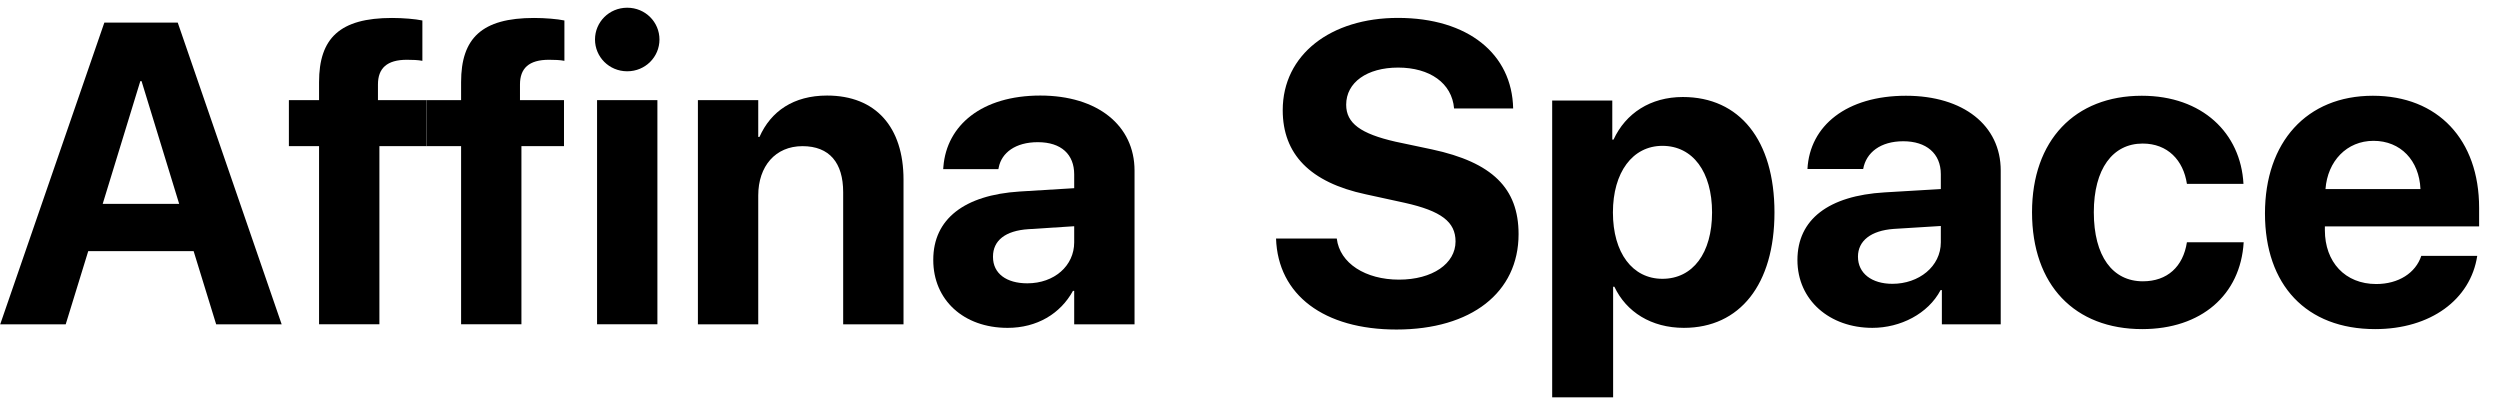
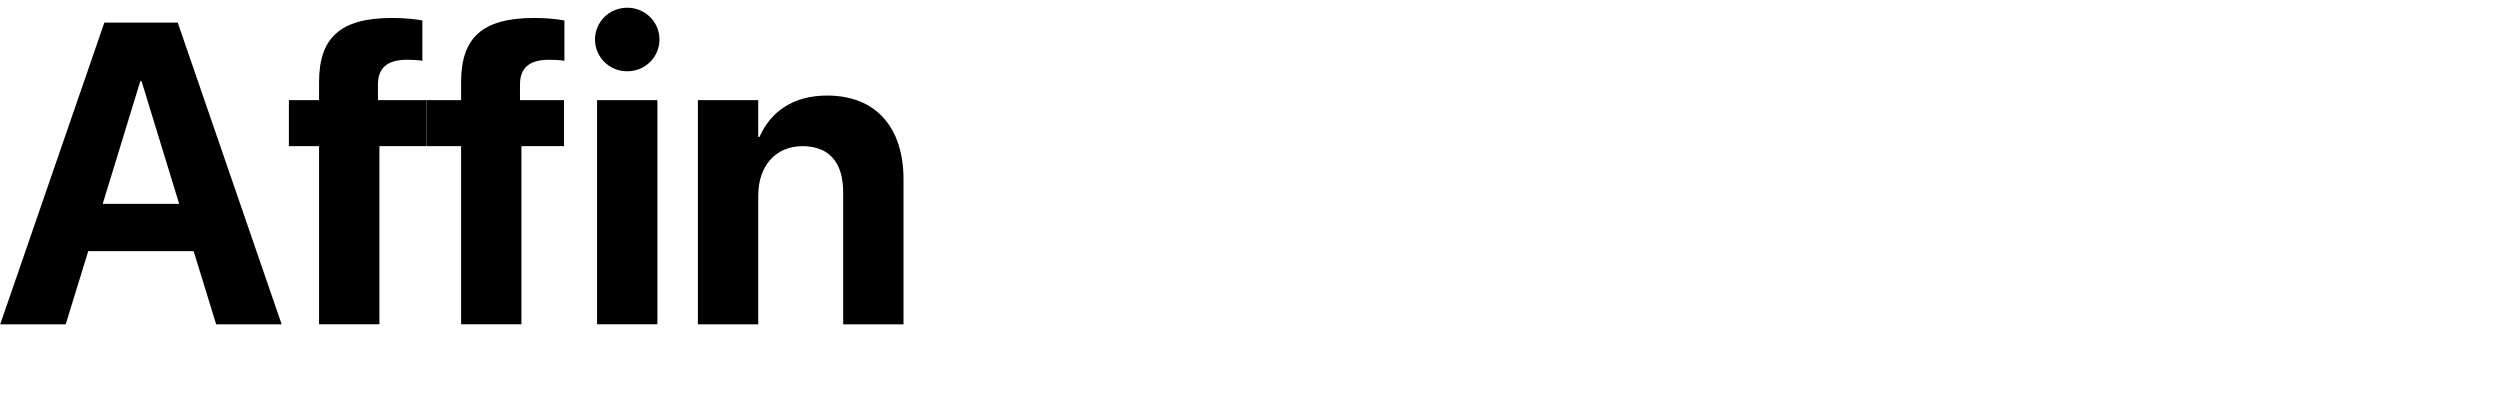
<svg xmlns="http://www.w3.org/2000/svg" width="249" height="40" viewBox="0 0 249 40" fill="none">
  <path d="M0.021 32.301L10.394 2.248H17.701L28.053 32.301H21.529L19.285 25.012H8.789L6.545 32.301H0.021ZM13.975 8.08L10.229 20.305H17.845L14.099 8.08H13.975Z" fill="black" />
  <path d="M31.778 32.3V14.556H28.773V9.974H31.778V8.183C31.778 3.809 33.836 1.789 39.044 1.789C40.155 1.789 41.369 1.893 42.069 2.039V6.059C41.657 5.975 41.081 5.954 40.525 5.954C38.529 5.954 37.644 6.808 37.644 8.412V9.974H42.474V14.556H37.788V32.3H31.778Z" fill="black" />
  <path d="M45.925 32.3V14.556H42.474V9.974H45.925V8.183C45.925 3.809 47.983 1.789 53.19 1.789C54.301 1.789 55.516 1.893 56.215 2.039V6.059C55.804 5.975 55.227 5.954 54.672 5.954C52.675 5.954 51.79 6.808 51.79 8.412V9.974H56.174V14.556H51.934V32.3H45.925Z" fill="black" />
  <path d="M62.472 7.1C60.661 7.1 59.262 5.663 59.262 3.934C59.262 2.206 60.661 0.769 62.472 0.769C64.284 0.769 65.683 2.206 65.683 3.934C65.683 5.663 64.284 7.1 62.472 7.1ZM59.467 32.3V9.974H65.477V32.3H59.467Z" fill="black" />
  <path d="M69.511 32.301V9.975H75.521V13.64H75.644C76.776 11.079 79.04 9.517 82.375 9.517C87.232 9.517 89.99 12.662 89.99 17.889V32.301H83.98V19.139C83.98 16.223 82.622 14.557 79.925 14.557C77.229 14.557 75.521 16.556 75.521 19.472V32.301H69.511Z" fill="black" />
-   <path d="M100.362 32.655C95.938 32.655 92.954 29.844 92.954 25.907V25.866C92.954 21.804 96.062 19.43 101.536 19.076L106.99 18.743V17.368C106.99 15.39 105.715 14.161 103.367 14.161C101.125 14.161 99.766 15.223 99.478 16.66L99.438 16.848H93.942L93.962 16.598C94.291 12.474 97.791 9.517 103.614 9.517C109.316 9.517 113 12.495 113 16.994V32.301H106.99V28.969H106.867C105.612 31.26 103.266 32.655 100.362 32.655ZM98.902 25.595C98.902 27.24 100.239 28.219 102.319 28.219C105.014 28.219 106.99 26.47 106.99 24.137V22.533L102.442 22.825C100.117 22.971 98.902 23.97 98.902 25.553V25.595Z" fill="black" />
-   <path d="M127.094 23.757H133.143C133.434 26.23 136.012 27.852 139.338 27.852C142.685 27.852 144.972 26.251 144.972 24.048C144.972 22.093 143.538 21.012 139.92 20.202L136.012 19.349C130.482 18.164 127.759 15.358 127.759 10.972C127.759 5.442 132.54 1.783 139.234 1.783C146.219 1.783 150.606 5.379 150.71 10.805H144.826C144.619 8.269 142.394 6.731 139.255 6.731C136.158 6.731 134.079 8.207 134.079 10.431C134.079 12.281 135.534 13.321 138.985 14.111L142.623 14.88C148.631 16.169 151.25 18.747 151.25 23.32C151.25 29.141 146.531 32.821 139.089 32.821C131.875 32.821 127.281 29.39 127.094 23.757ZM167.611 9.662C173.265 9.662 176.737 13.965 176.737 21.158C176.737 28.33 173.286 32.654 167.715 32.654C164.472 32.654 161.977 31.074 160.792 28.559H160.667V39.577H154.597V10.015H160.584V13.903H160.709C161.915 11.283 164.389 9.662 167.611 9.662ZM165.574 27.769C168.609 27.769 170.521 25.212 170.521 21.158C170.521 17.125 168.609 14.526 165.574 14.526C162.601 14.526 160.647 17.167 160.647 21.158C160.647 25.191 162.601 27.769 165.574 27.769ZM188.483 28.268C191.123 28.268 193.306 26.542 193.306 24.131V22.509L188.608 22.8C186.342 22.967 185.053 23.985 185.053 25.565C185.053 27.228 186.425 28.268 188.483 28.268ZM186.487 32.654C182.246 32.654 179.024 29.91 179.024 25.898C179.024 21.844 182.142 19.495 187.693 19.162L193.306 18.83V17.354C193.306 15.275 191.851 14.069 189.564 14.069C187.298 14.069 185.863 15.192 185.572 16.834H180.022C180.25 12.51 183.93 9.537 189.834 9.537C195.551 9.537 199.272 12.489 199.272 16.98V32.301H193.41V28.891H193.285C192.038 31.261 189.273 32.654 186.487 32.654ZM223.449 18.31H217.816C217.462 15.961 215.903 14.298 213.408 14.298C210.415 14.298 208.544 16.834 208.544 21.137C208.544 25.524 210.415 28.018 213.429 28.018C215.862 28.018 217.441 26.563 217.816 24.131H223.47C223.158 29.39 219.229 32.779 213.367 32.779C206.652 32.779 202.39 28.413 202.39 21.137C202.39 13.986 206.652 9.537 213.325 9.537C219.354 9.537 223.179 13.258 223.449 18.31ZM236.401 14.027C233.74 14.027 231.827 16.044 231.619 18.83H241.078C240.954 15.982 239.103 14.027 236.401 14.027ZM241.161 25.482H246.733C246.068 29.848 242.076 32.779 236.567 32.779C229.707 32.779 225.591 28.392 225.591 21.262C225.591 14.152 229.748 9.537 236.338 9.537C242.824 9.537 246.92 13.924 246.92 20.701V22.551H231.557V22.925C231.557 26.106 233.574 28.289 236.671 28.289C238.895 28.289 240.6 27.187 241.161 25.482Z" fill="black" />
</svg>